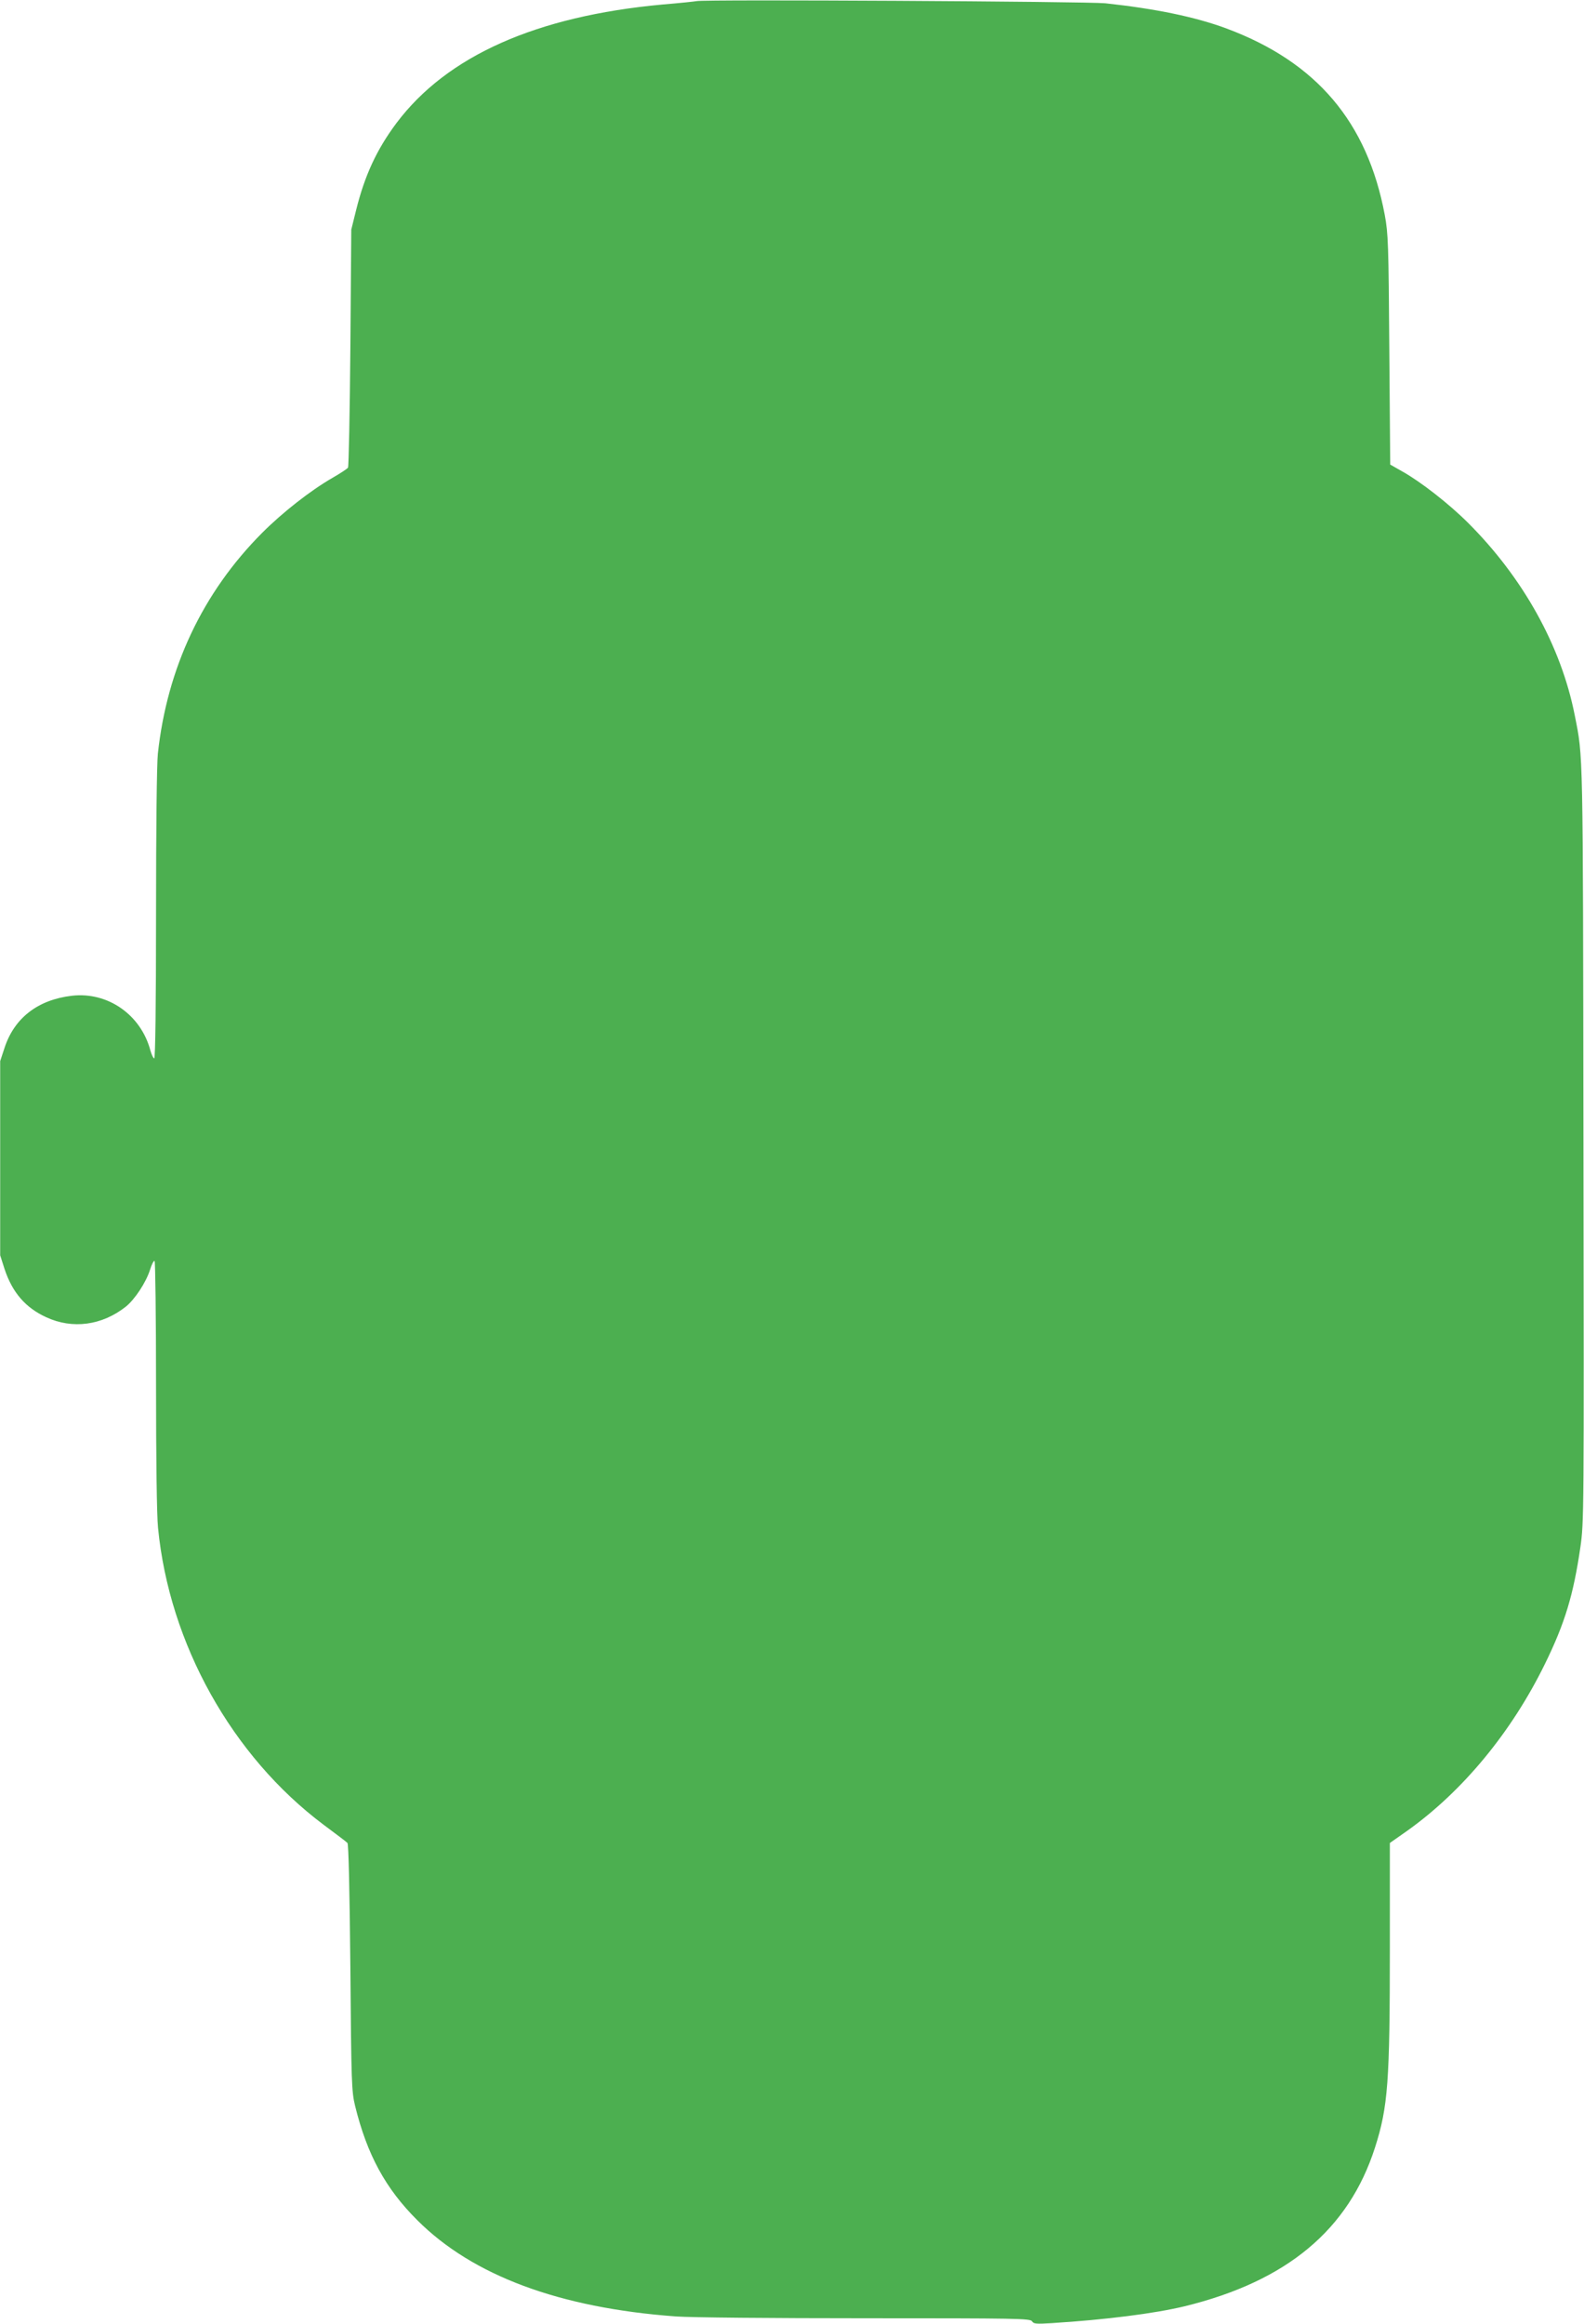
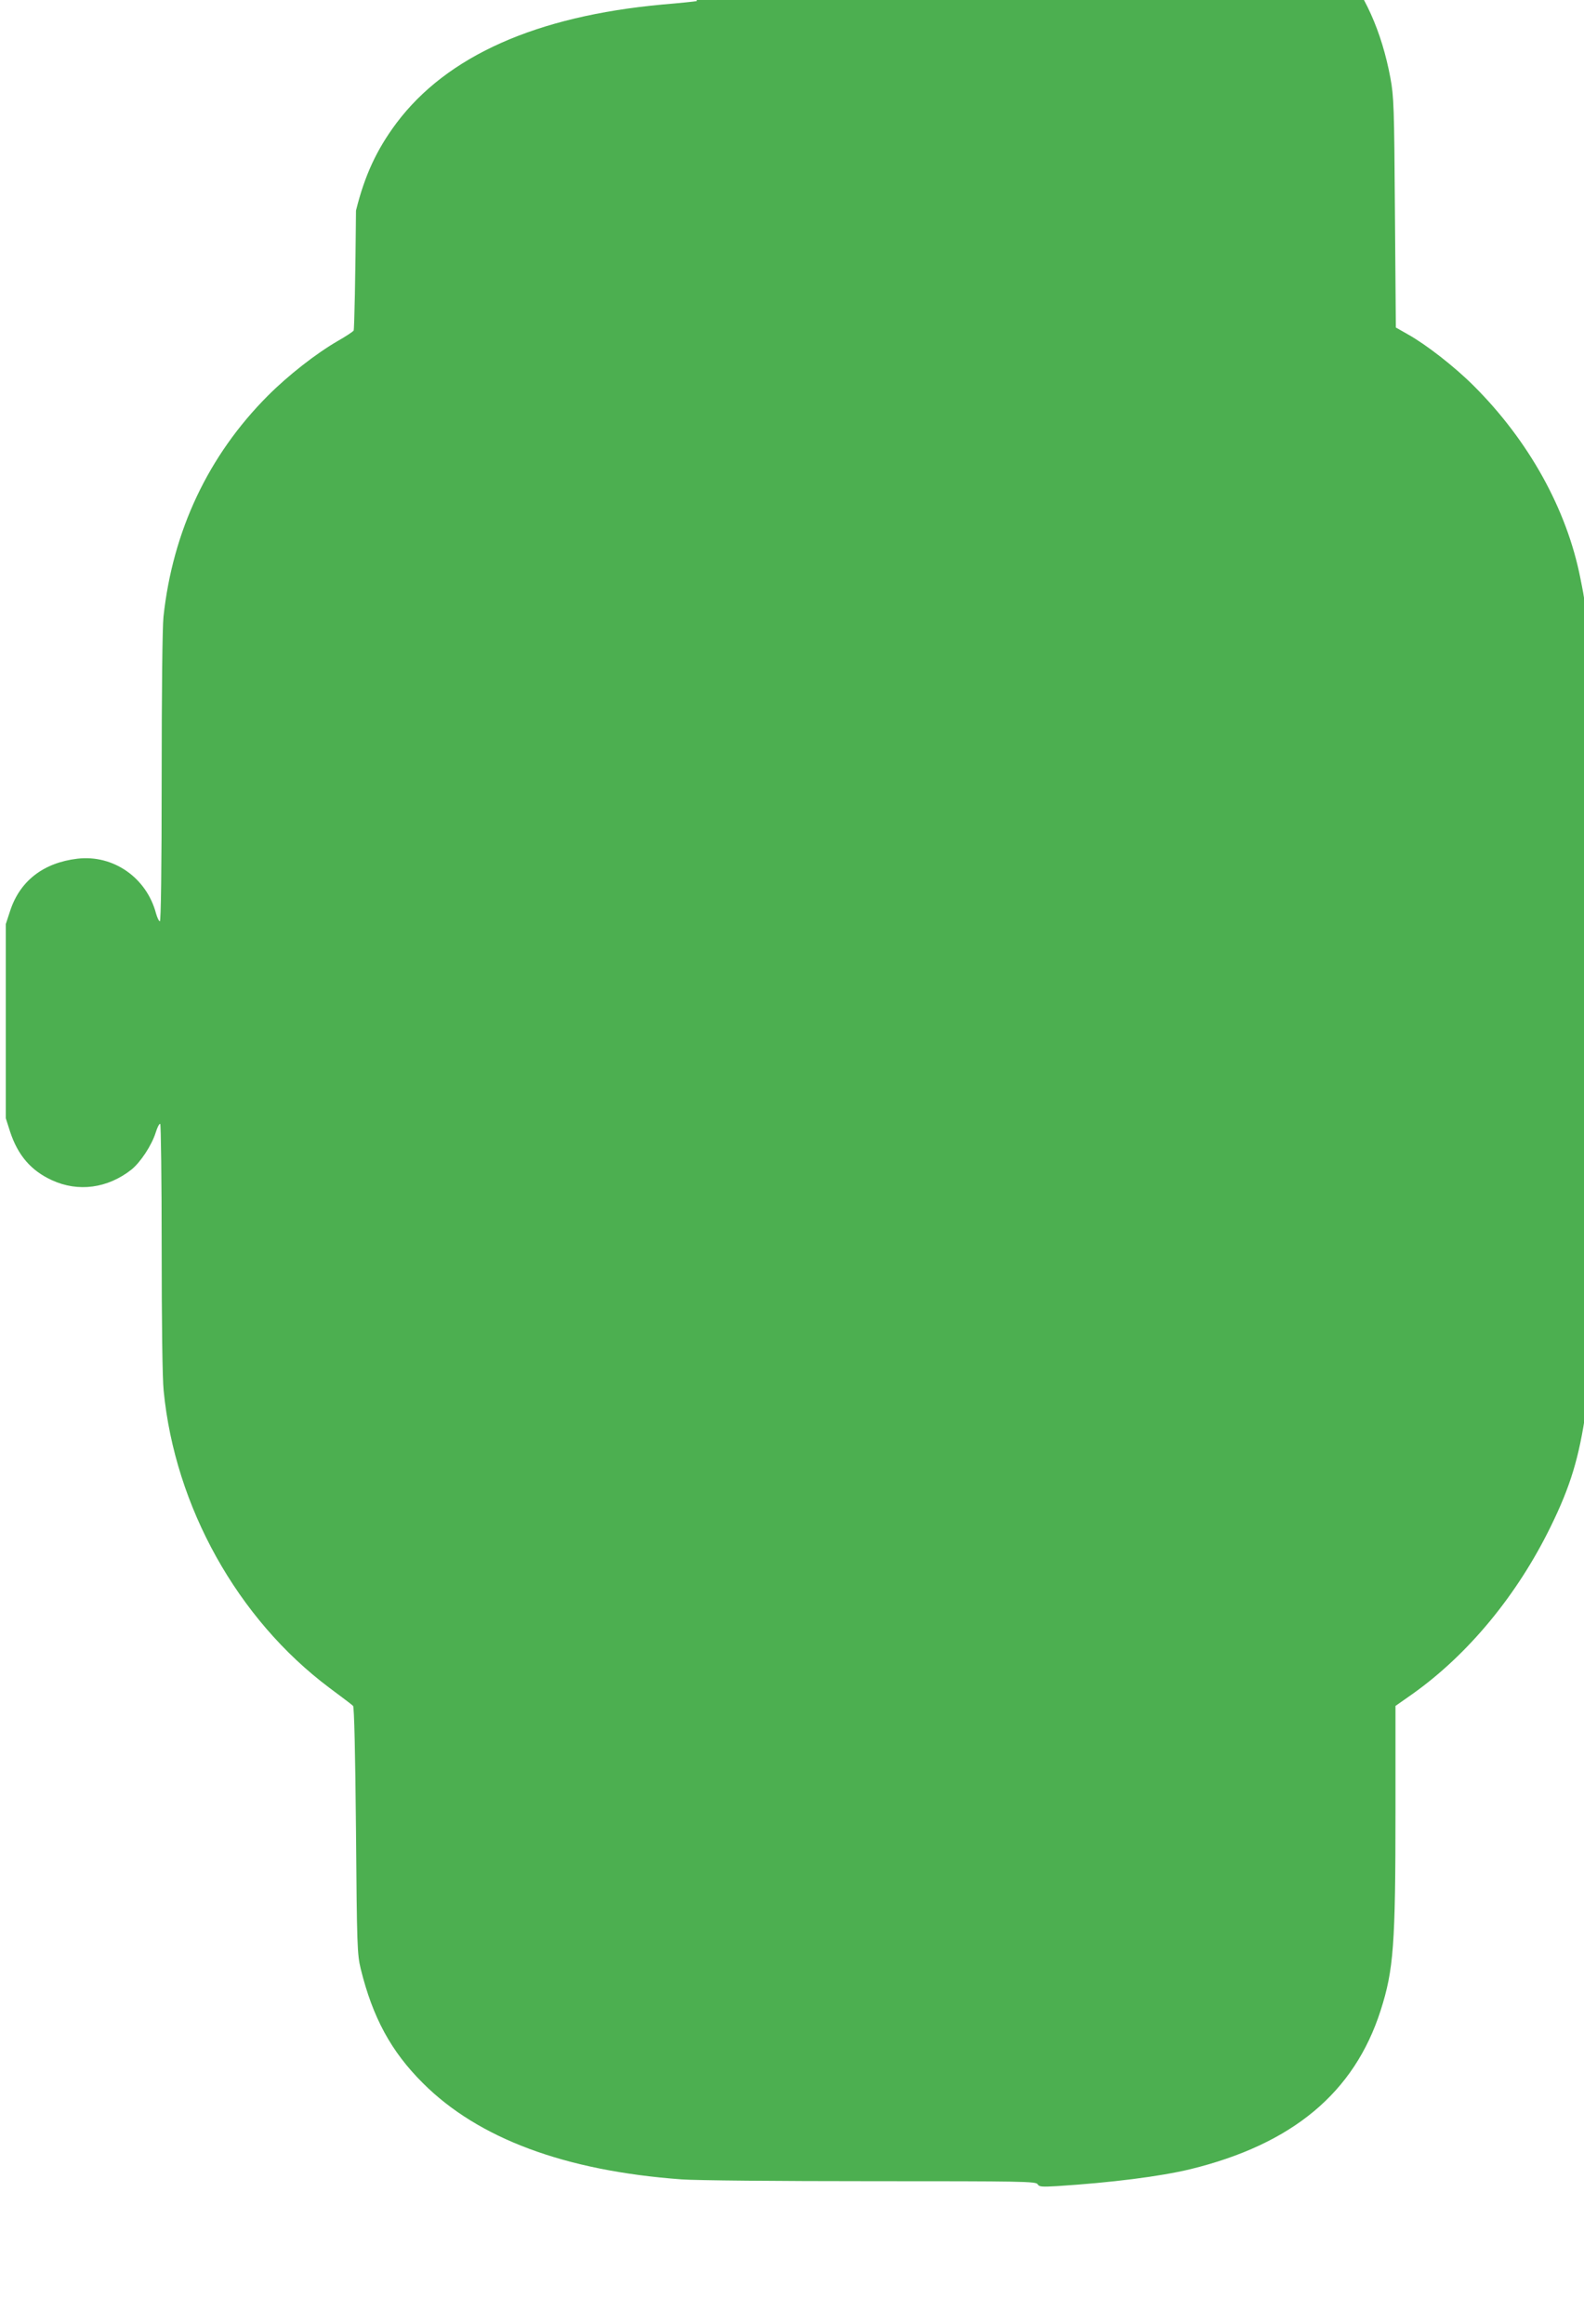
<svg xmlns="http://www.w3.org/2000/svg" version="1.0" width="873pt" height="1280pt" viewBox="0 0 873 1280" preserveAspectRatio="xMidYMid meet">
  <g transform="translate(0,1280) scale(0.1,-0.1)" fill="#4caf50" stroke="none">
-     <path d="M3840 12794 c-8 -2 -94 -11 -190 -19 -695 -64 -1187 -283 -1465 -653 -109 -146 -175 -288 -223 -482 l-26 -105 -5 -650 c-3 -357 -9 -655 -13 -661 -4 -6 -43 -32 -87 -57 -121 -70 -273 -189 -386 -302 -328 -329 -524 -744 -575 -1217 -6 -58 -10 -413 -10 -888 0 -499 -4 -790 -10 -790 -5 0 -14 19 -21 43 -52 197 -235 325 -433 302 -187 -22 -317 -122 -371 -287 l-24 -73 0 -535 0 -535 24 -75 c43 -130 116 -214 230 -266 145 -67 307 -45 438 58 50 40 112 134 134 204 9 29 20 51 25 48 4 -3 8 -310 8 -683 0 -403 4 -722 11 -787 62 -638 407 -1257 913 -1636 67 -50 126 -94 131 -100 6 -6 12 -255 16 -686 5 -640 7 -682 26 -762 66 -268 167 -455 343 -630 305 -305 783 -483 1425 -530 80 -6 531 -10 1047 -10 833 0 908 -1 916 -17 8 -14 23 -15 108 -10 298 19 567 53 733 93 564 138 904 422 1049 874 72 225 82 361 82 1106 l0 572 94 66 c307 218 577 545 761 921 110 224 157 381 195 642 20 138 20 175 17 2229 -3 2196 -1 2117 -48 2354 -75 381 -285 758 -588 1060 -105 105 -263 228 -364 284 l-65 37 -5 632 c-4 584 -6 640 -25 743 -96 512 -376 842 -872 1027 -172 64 -391 109 -668 139 -98 10 -2212 22 -2252 12z" />
+     <path d="M3840 12794 c-8 -2 -94 -11 -190 -19 -695 -64 -1187 -283 -1465 -653 -109 -146 -175 -288 -223 -482 c-3 -357 -9 -655 -13 -661 -4 -6 -43 -32 -87 -57 -121 -70 -273 -189 -386 -302 -328 -329 -524 -744 -575 -1217 -6 -58 -10 -413 -10 -888 0 -499 -4 -790 -10 -790 -5 0 -14 19 -21 43 -52 197 -235 325 -433 302 -187 -22 -317 -122 -371 -287 l-24 -73 0 -535 0 -535 24 -75 c43 -130 116 -214 230 -266 145 -67 307 -45 438 58 50 40 112 134 134 204 9 29 20 51 25 48 4 -3 8 -310 8 -683 0 -403 4 -722 11 -787 62 -638 407 -1257 913 -1636 67 -50 126 -94 131 -100 6 -6 12 -255 16 -686 5 -640 7 -682 26 -762 66 -268 167 -455 343 -630 305 -305 783 -483 1425 -530 80 -6 531 -10 1047 -10 833 0 908 -1 916 -17 8 -14 23 -15 108 -10 298 19 567 53 733 93 564 138 904 422 1049 874 72 225 82 361 82 1106 l0 572 94 66 c307 218 577 545 761 921 110 224 157 381 195 642 20 138 20 175 17 2229 -3 2196 -1 2117 -48 2354 -75 381 -285 758 -588 1060 -105 105 -263 228 -364 284 l-65 37 -5 632 c-4 584 -6 640 -25 743 -96 512 -376 842 -872 1027 -172 64 -391 109 -668 139 -98 10 -2212 22 -2252 12z" />
  </g>
</svg>